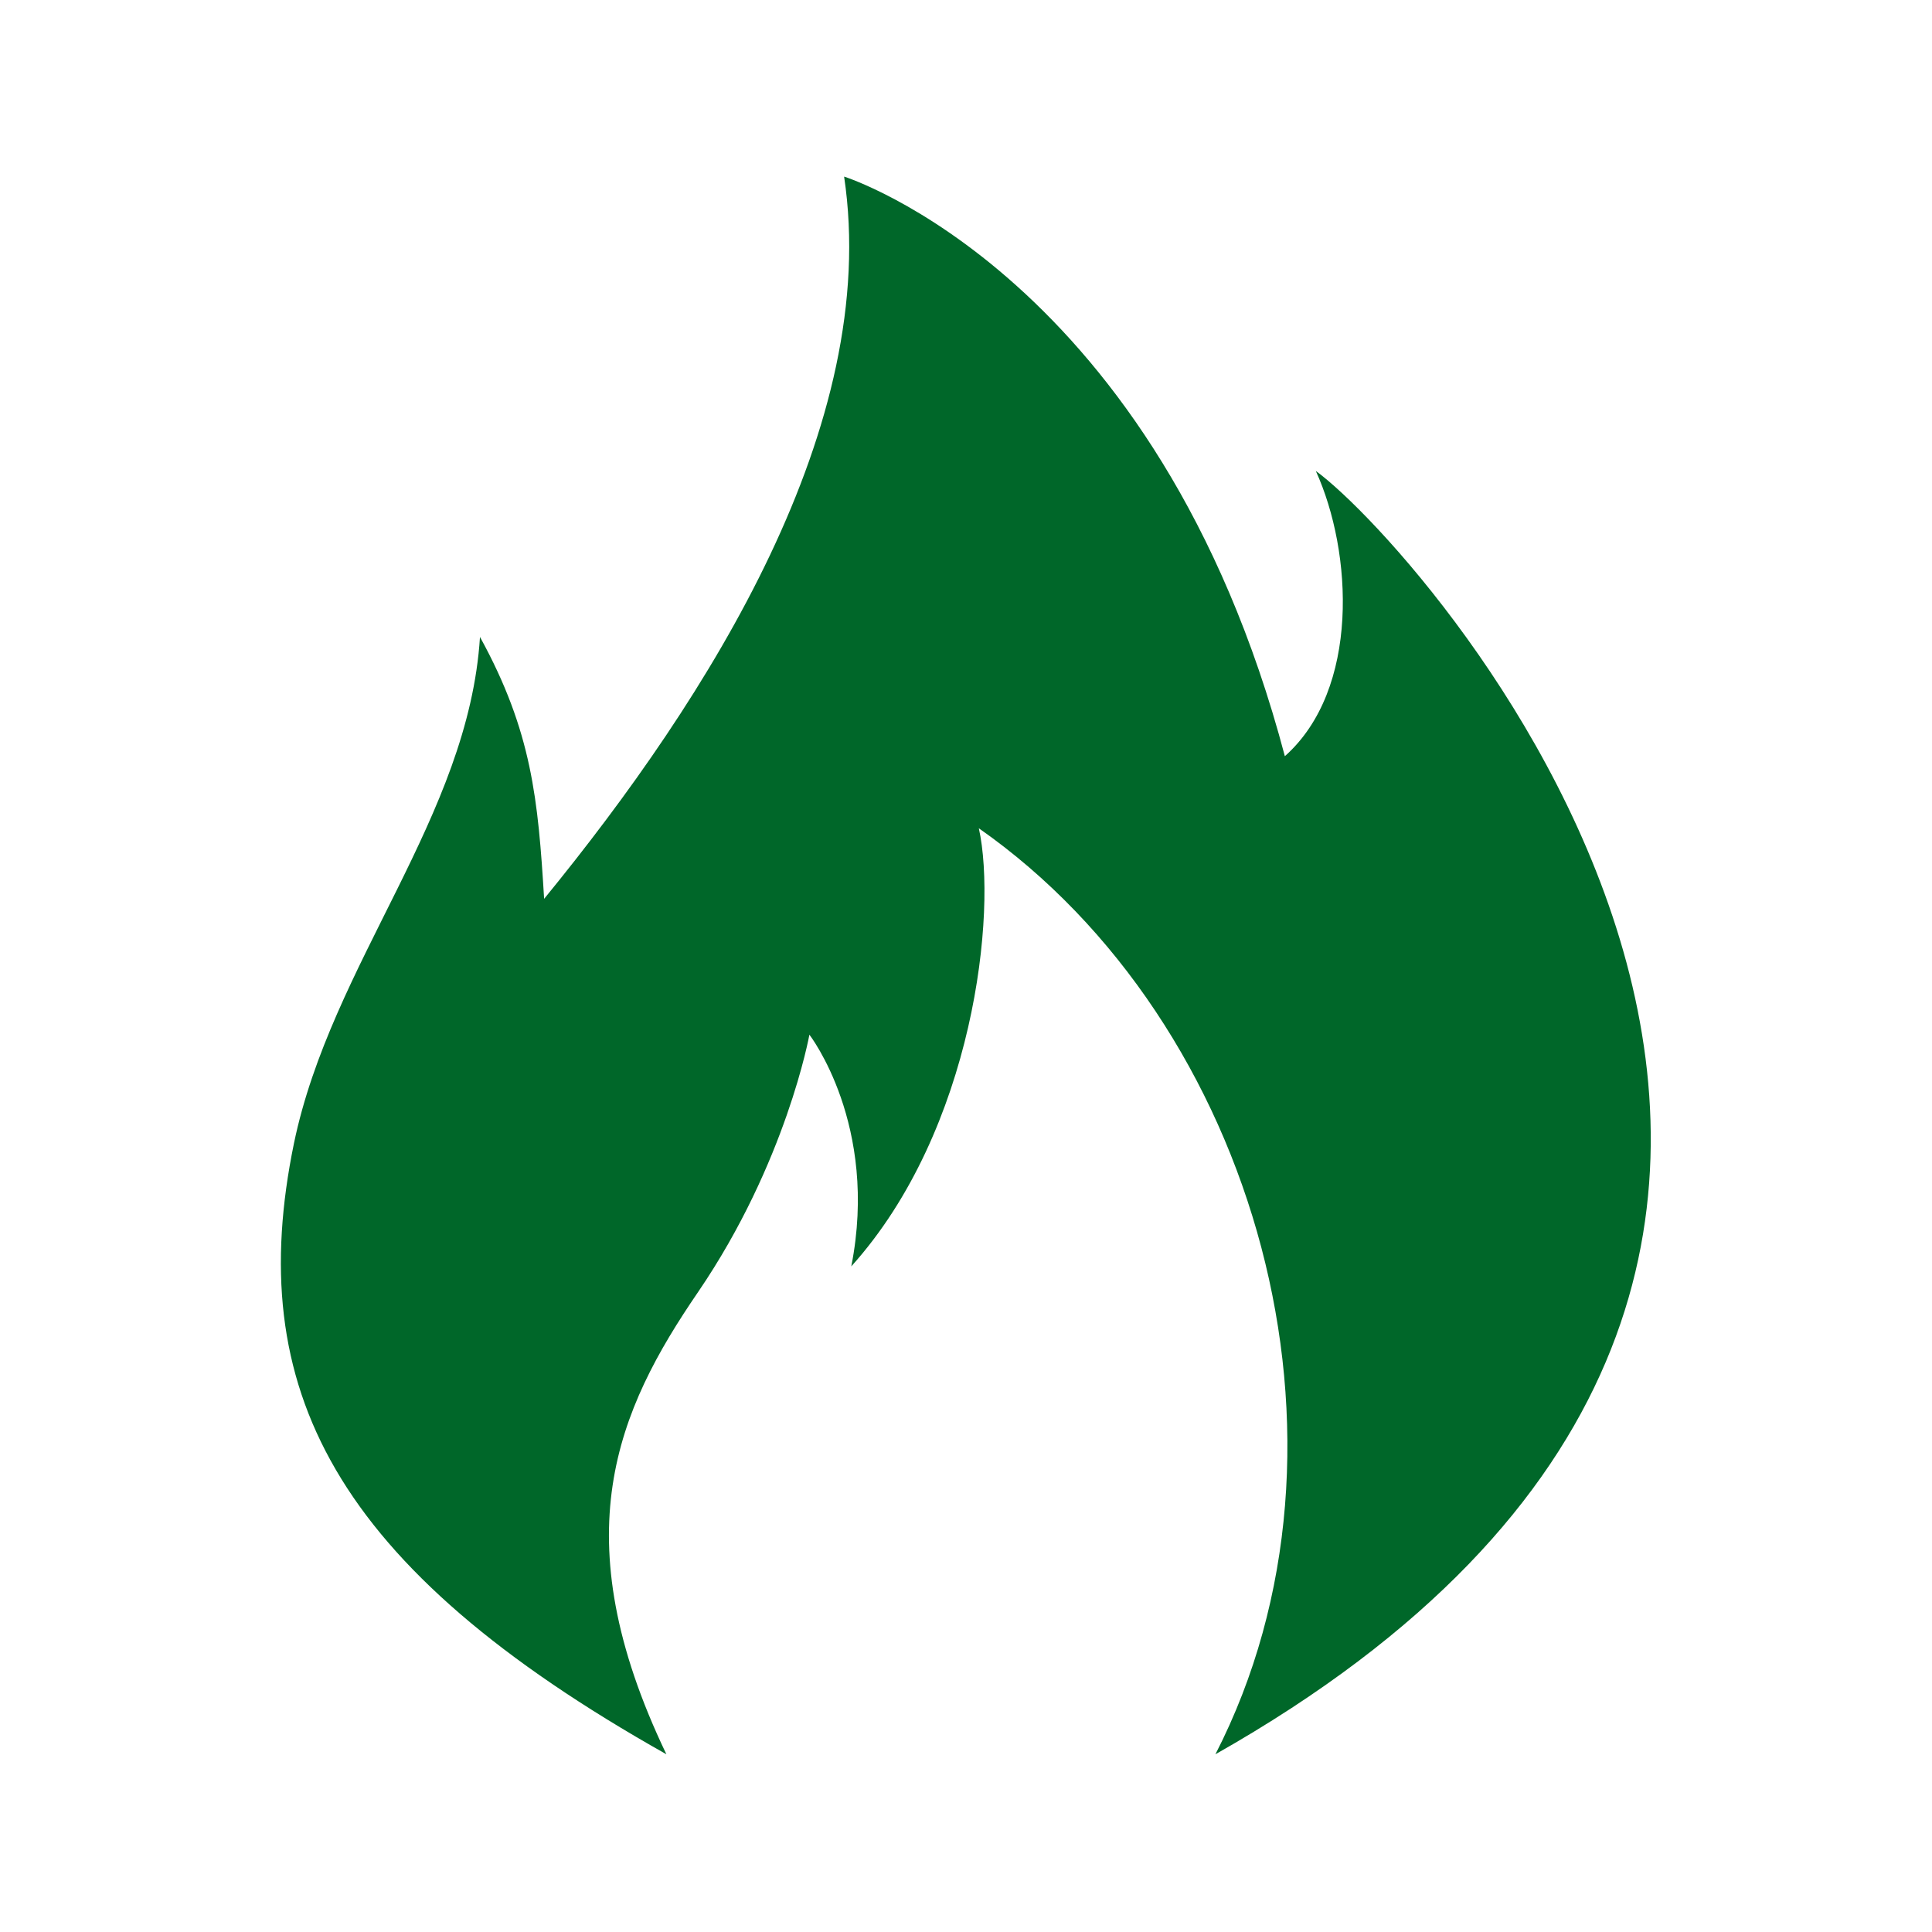
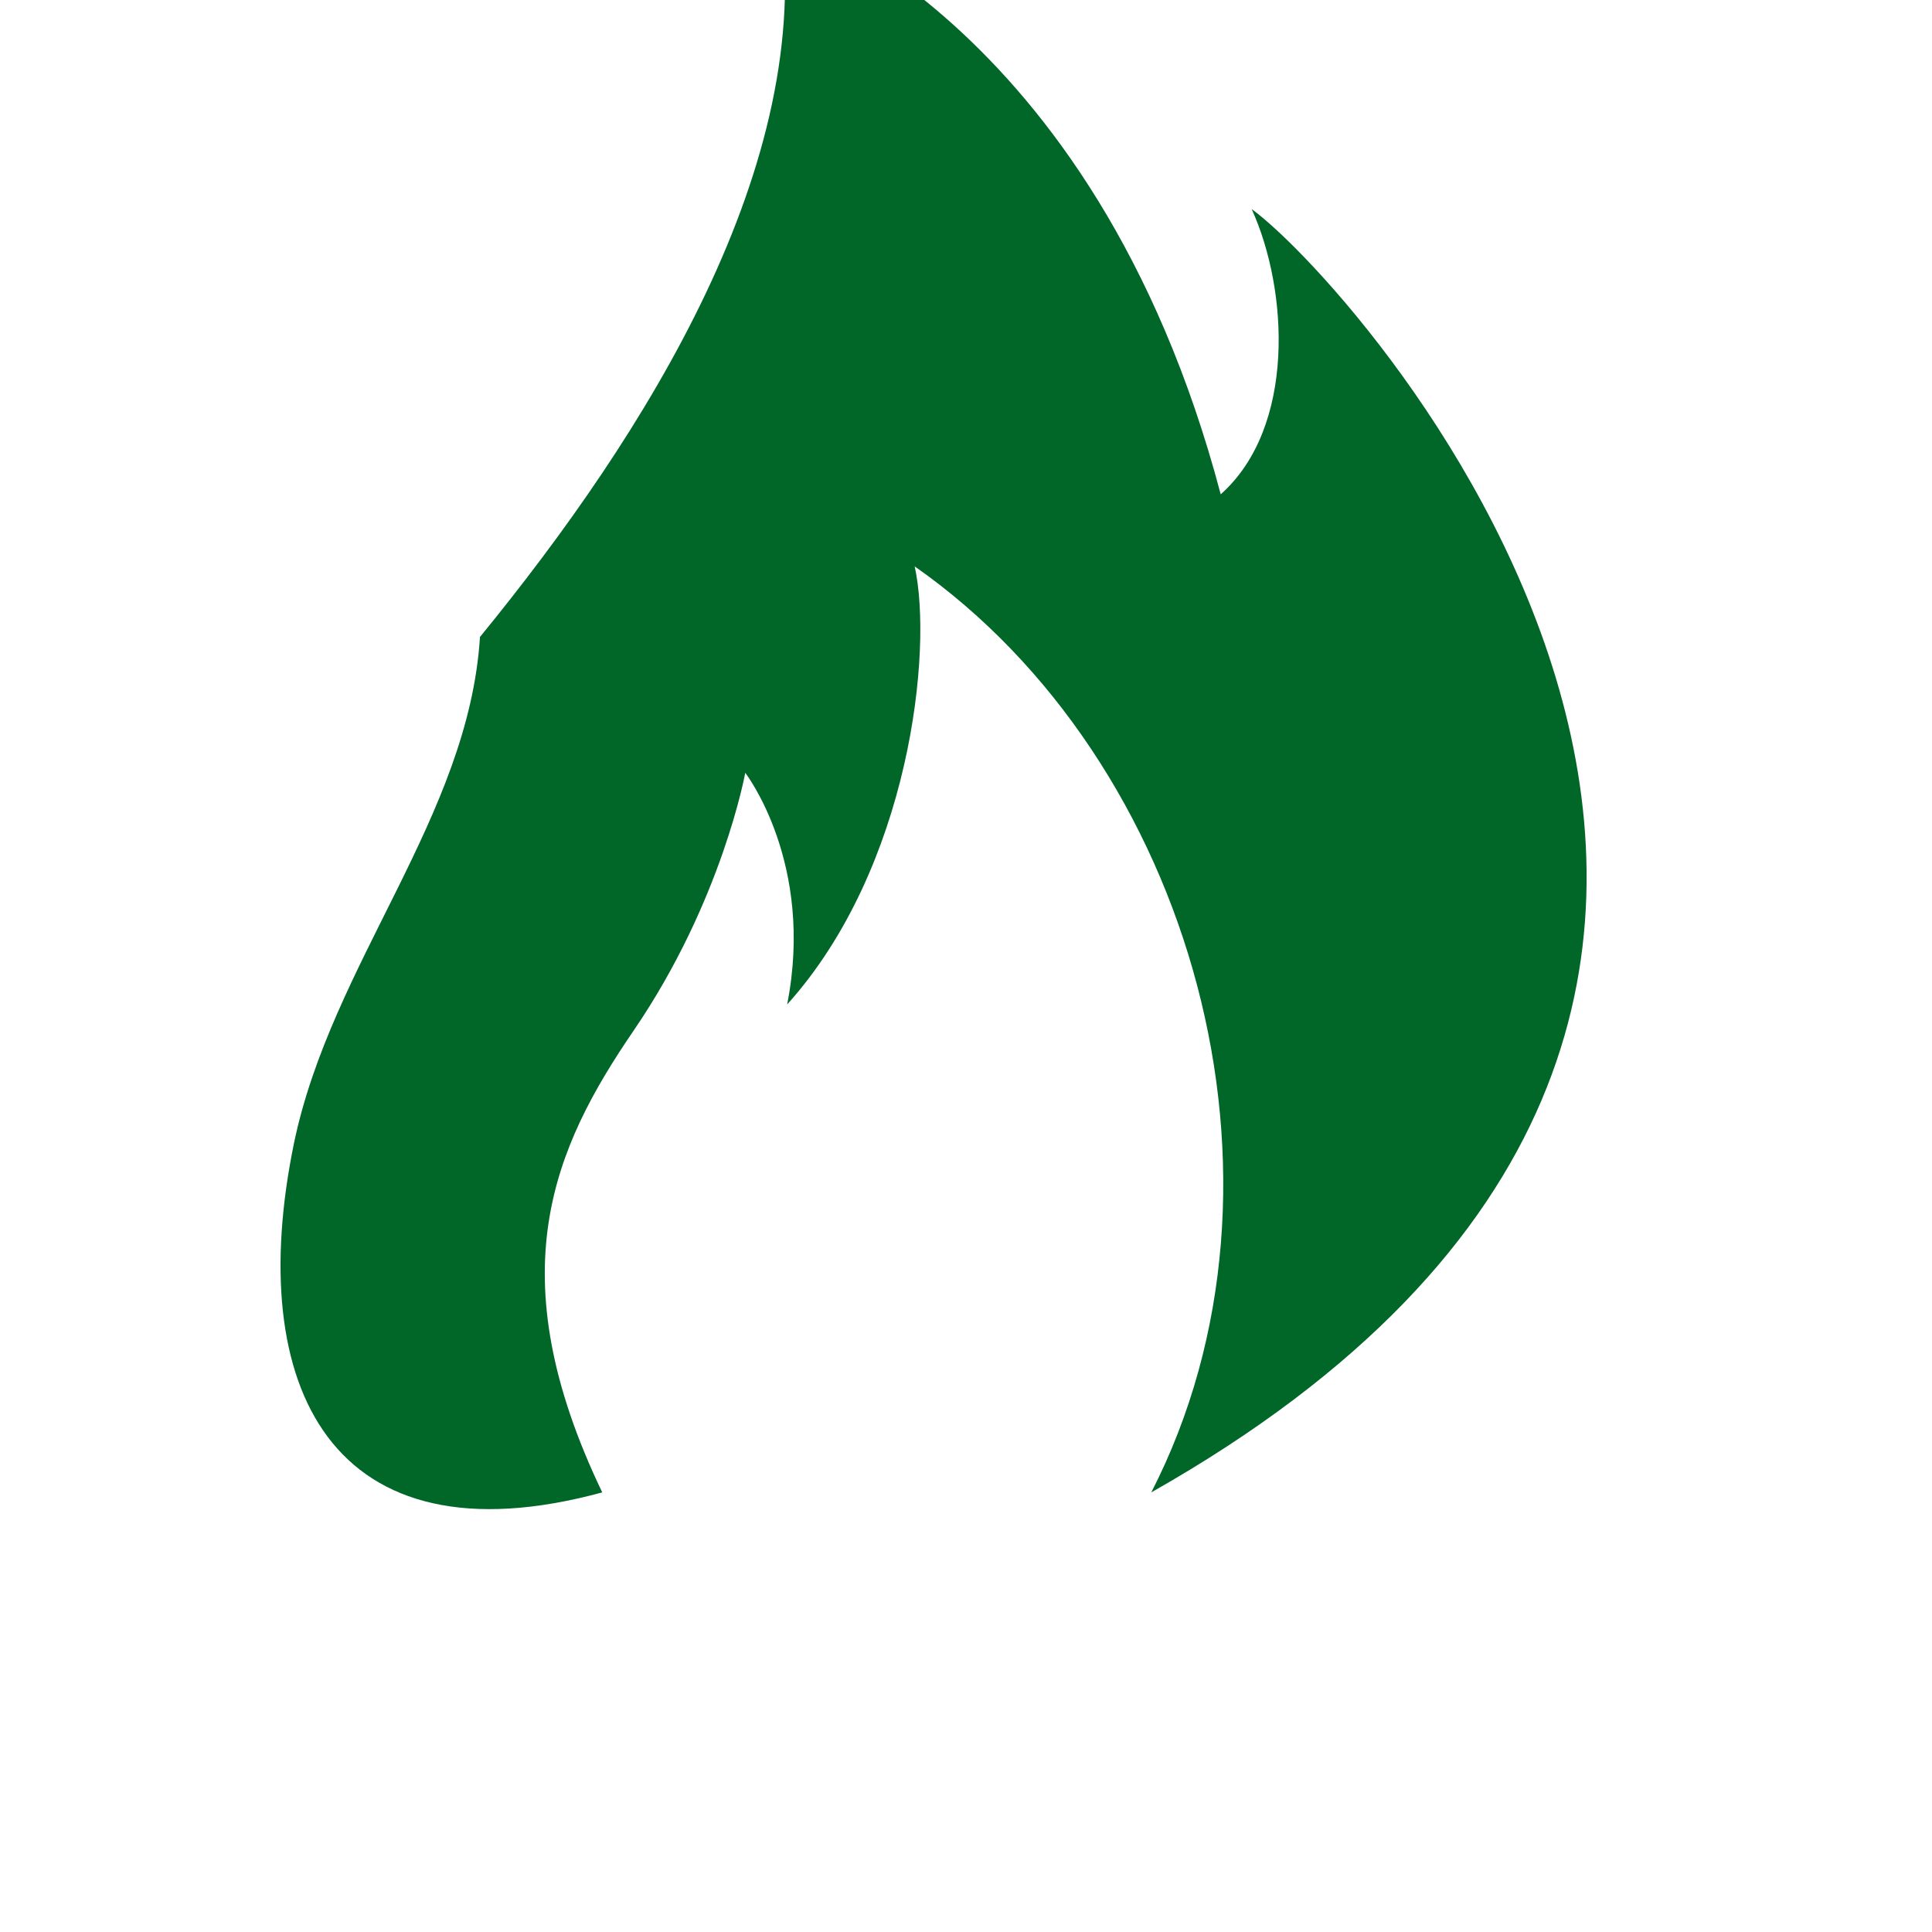
<svg xmlns="http://www.w3.org/2000/svg" version="1.1" id="Layer_1" x="0px" y="0px" viewBox="0 0 512 512" style="enable-background:new 0 0 512 512;" xml:space="preserve">
  <style type="text/css">
	.st0{fill:#006729;}
</style>
  <g id="Page-1">
-     <path id="fire" class="st0" d="M77.9,303c9.9-47.7,46.3-86.5,49.3-134.2c13.8,25.1,15.4,43.2,17,69.4   c43.9-53.7,89.3-125.6,79.5-191.4c0,0,83.1,26.1,116.8,153.6c19.9-17.7,18-54.1,8.2-75.6c29.5,21.5,198.9,212.5-26.6,340.1   c42.4-82.6,10.9-193.9-62.7-245.4c4.9,22.1-1.2,79.9-33.8,116.1c7.4-37.5-11.1-61.4-11.1-61.4s-6.1,33.9-29.5,68.2   c-21.4,31.3-36.2,64.5-8.4,122.5C87.9,415,64.6,367.7,77.9,303z" />
+     <path id="fire" class="st0" d="M77.9,303c9.9-47.7,46.3-86.5,49.3-134.2c43.9-53.7,89.3-125.6,79.5-191.4c0,0,83.1,26.1,116.8,153.6c19.9-17.7,18-54.1,8.2-75.6c29.5,21.5,198.9,212.5-26.6,340.1   c42.4-82.6,10.9-193.9-62.7-245.4c4.9,22.1-1.2,79.9-33.8,116.1c7.4-37.5-11.1-61.4-11.1-61.4s-6.1,33.9-29.5,68.2   c-21.4,31.3-36.2,64.5-8.4,122.5C87.9,415,64.6,367.7,77.9,303z" />
  </g>
</svg>